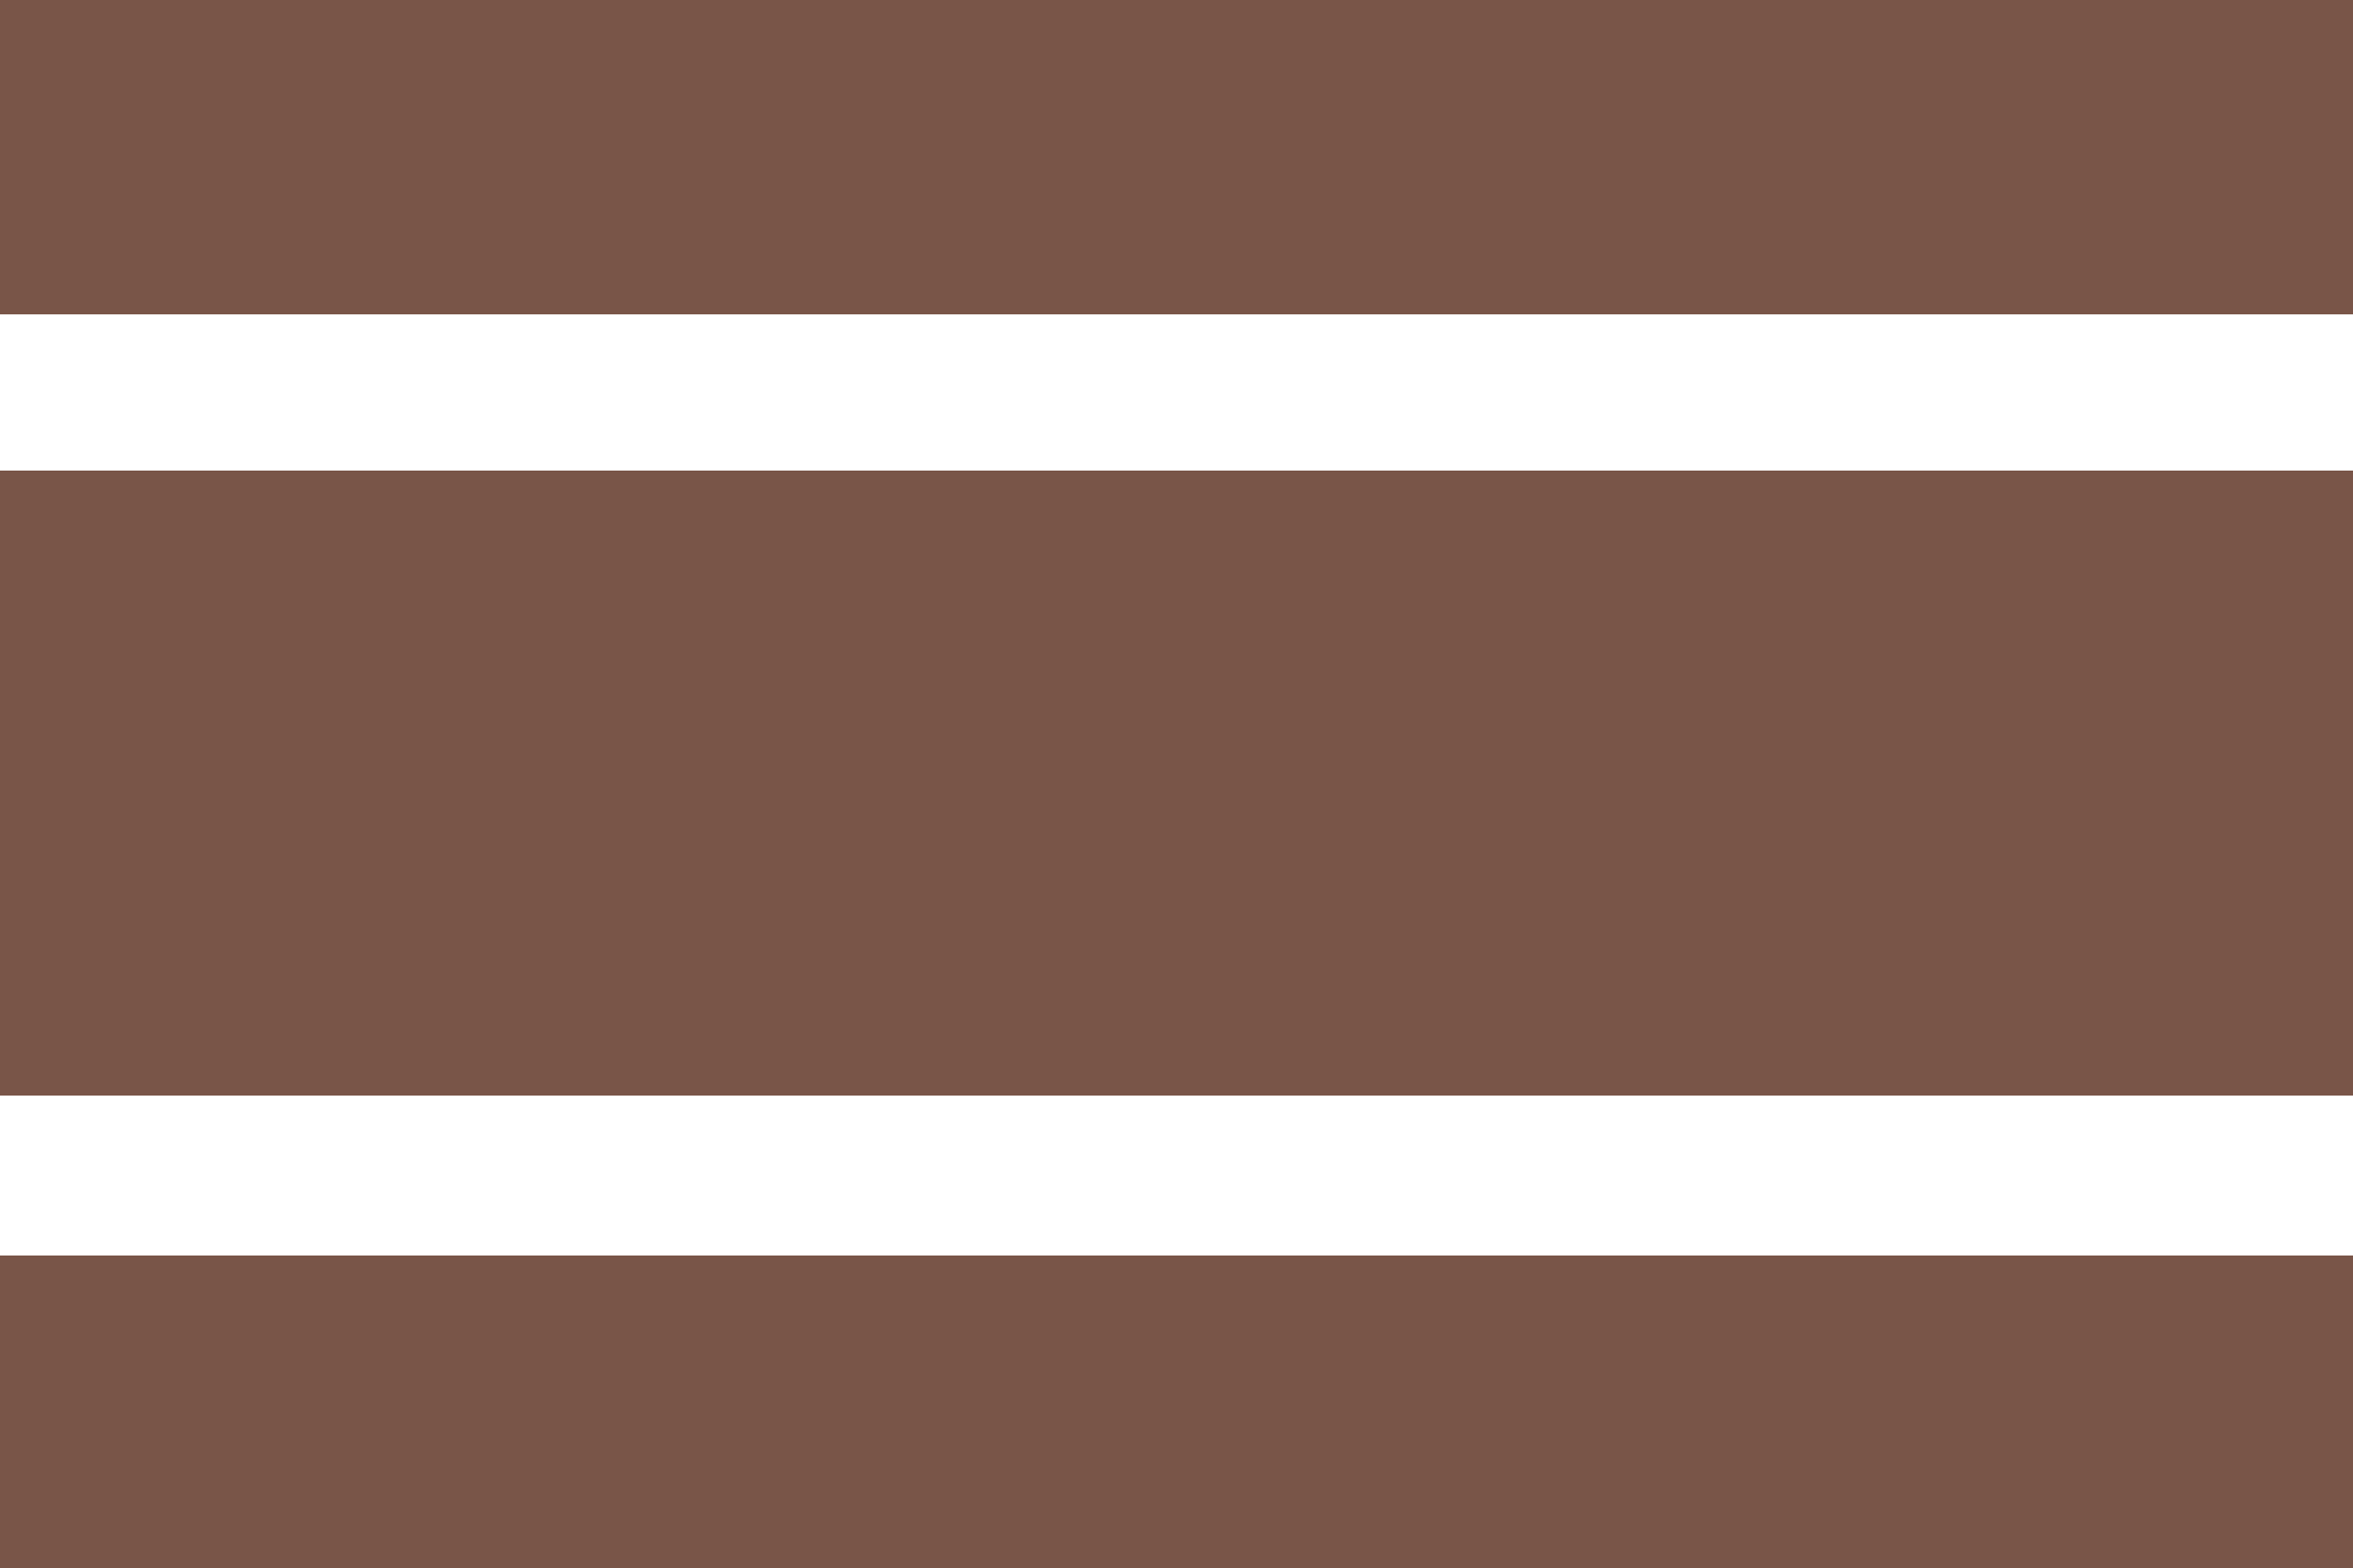
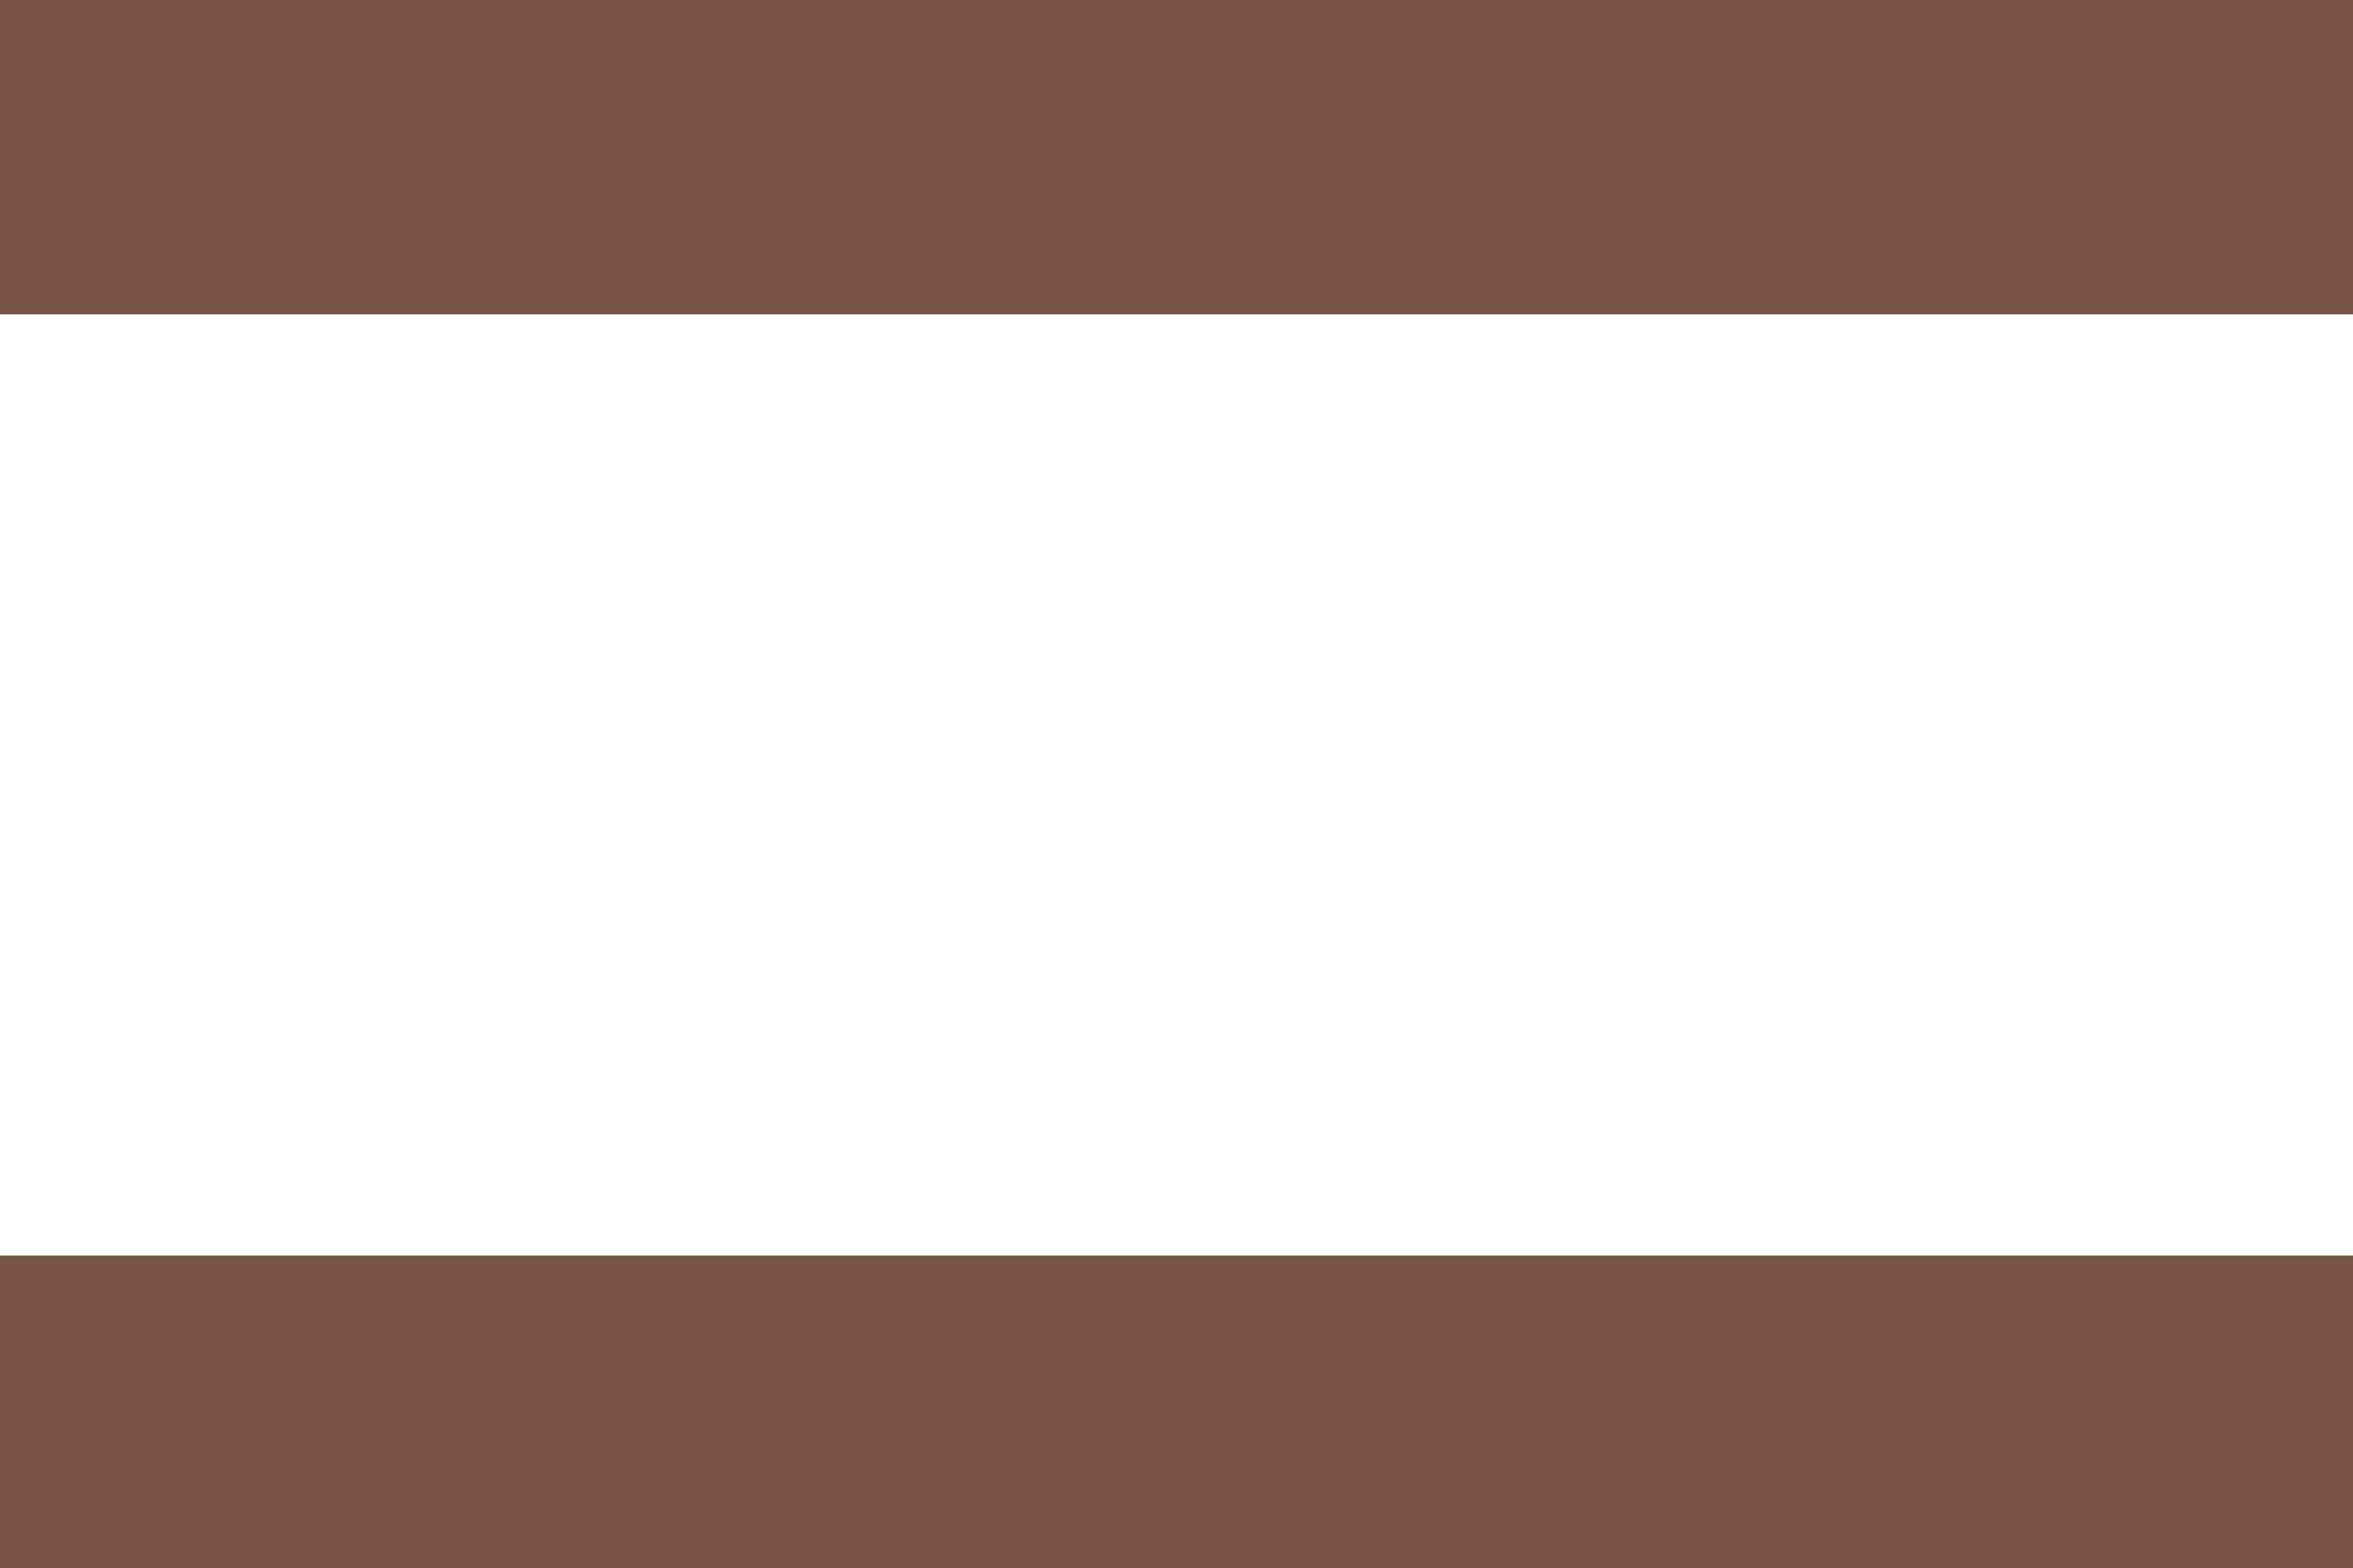
<svg xmlns="http://www.w3.org/2000/svg" version="1.0" width="1280pt" height="853pt" viewBox="0 0 1280 853" preserveAspectRatio="xMidYMid meet">
  <g transform="translate(0,853) scale(0.1,-0.1)" fill="#795548" stroke="none">
    <path d="M0 7675 l0 -855 6400 0 6400 0 0 855 0 855 -6400 0 -6400 0 0 -855z" />
-     <path d="M0 4270 l0 -1700 6400 0 6400 0 0 1700 0 1700 -6400 0 -6400 0 0 -1700z" />
    <path d="M0 850 l0 -850 6400 0 6400 0 0 850 0 850 -6400 0 -6400 0 0 -850z" />
  </g>
</svg>